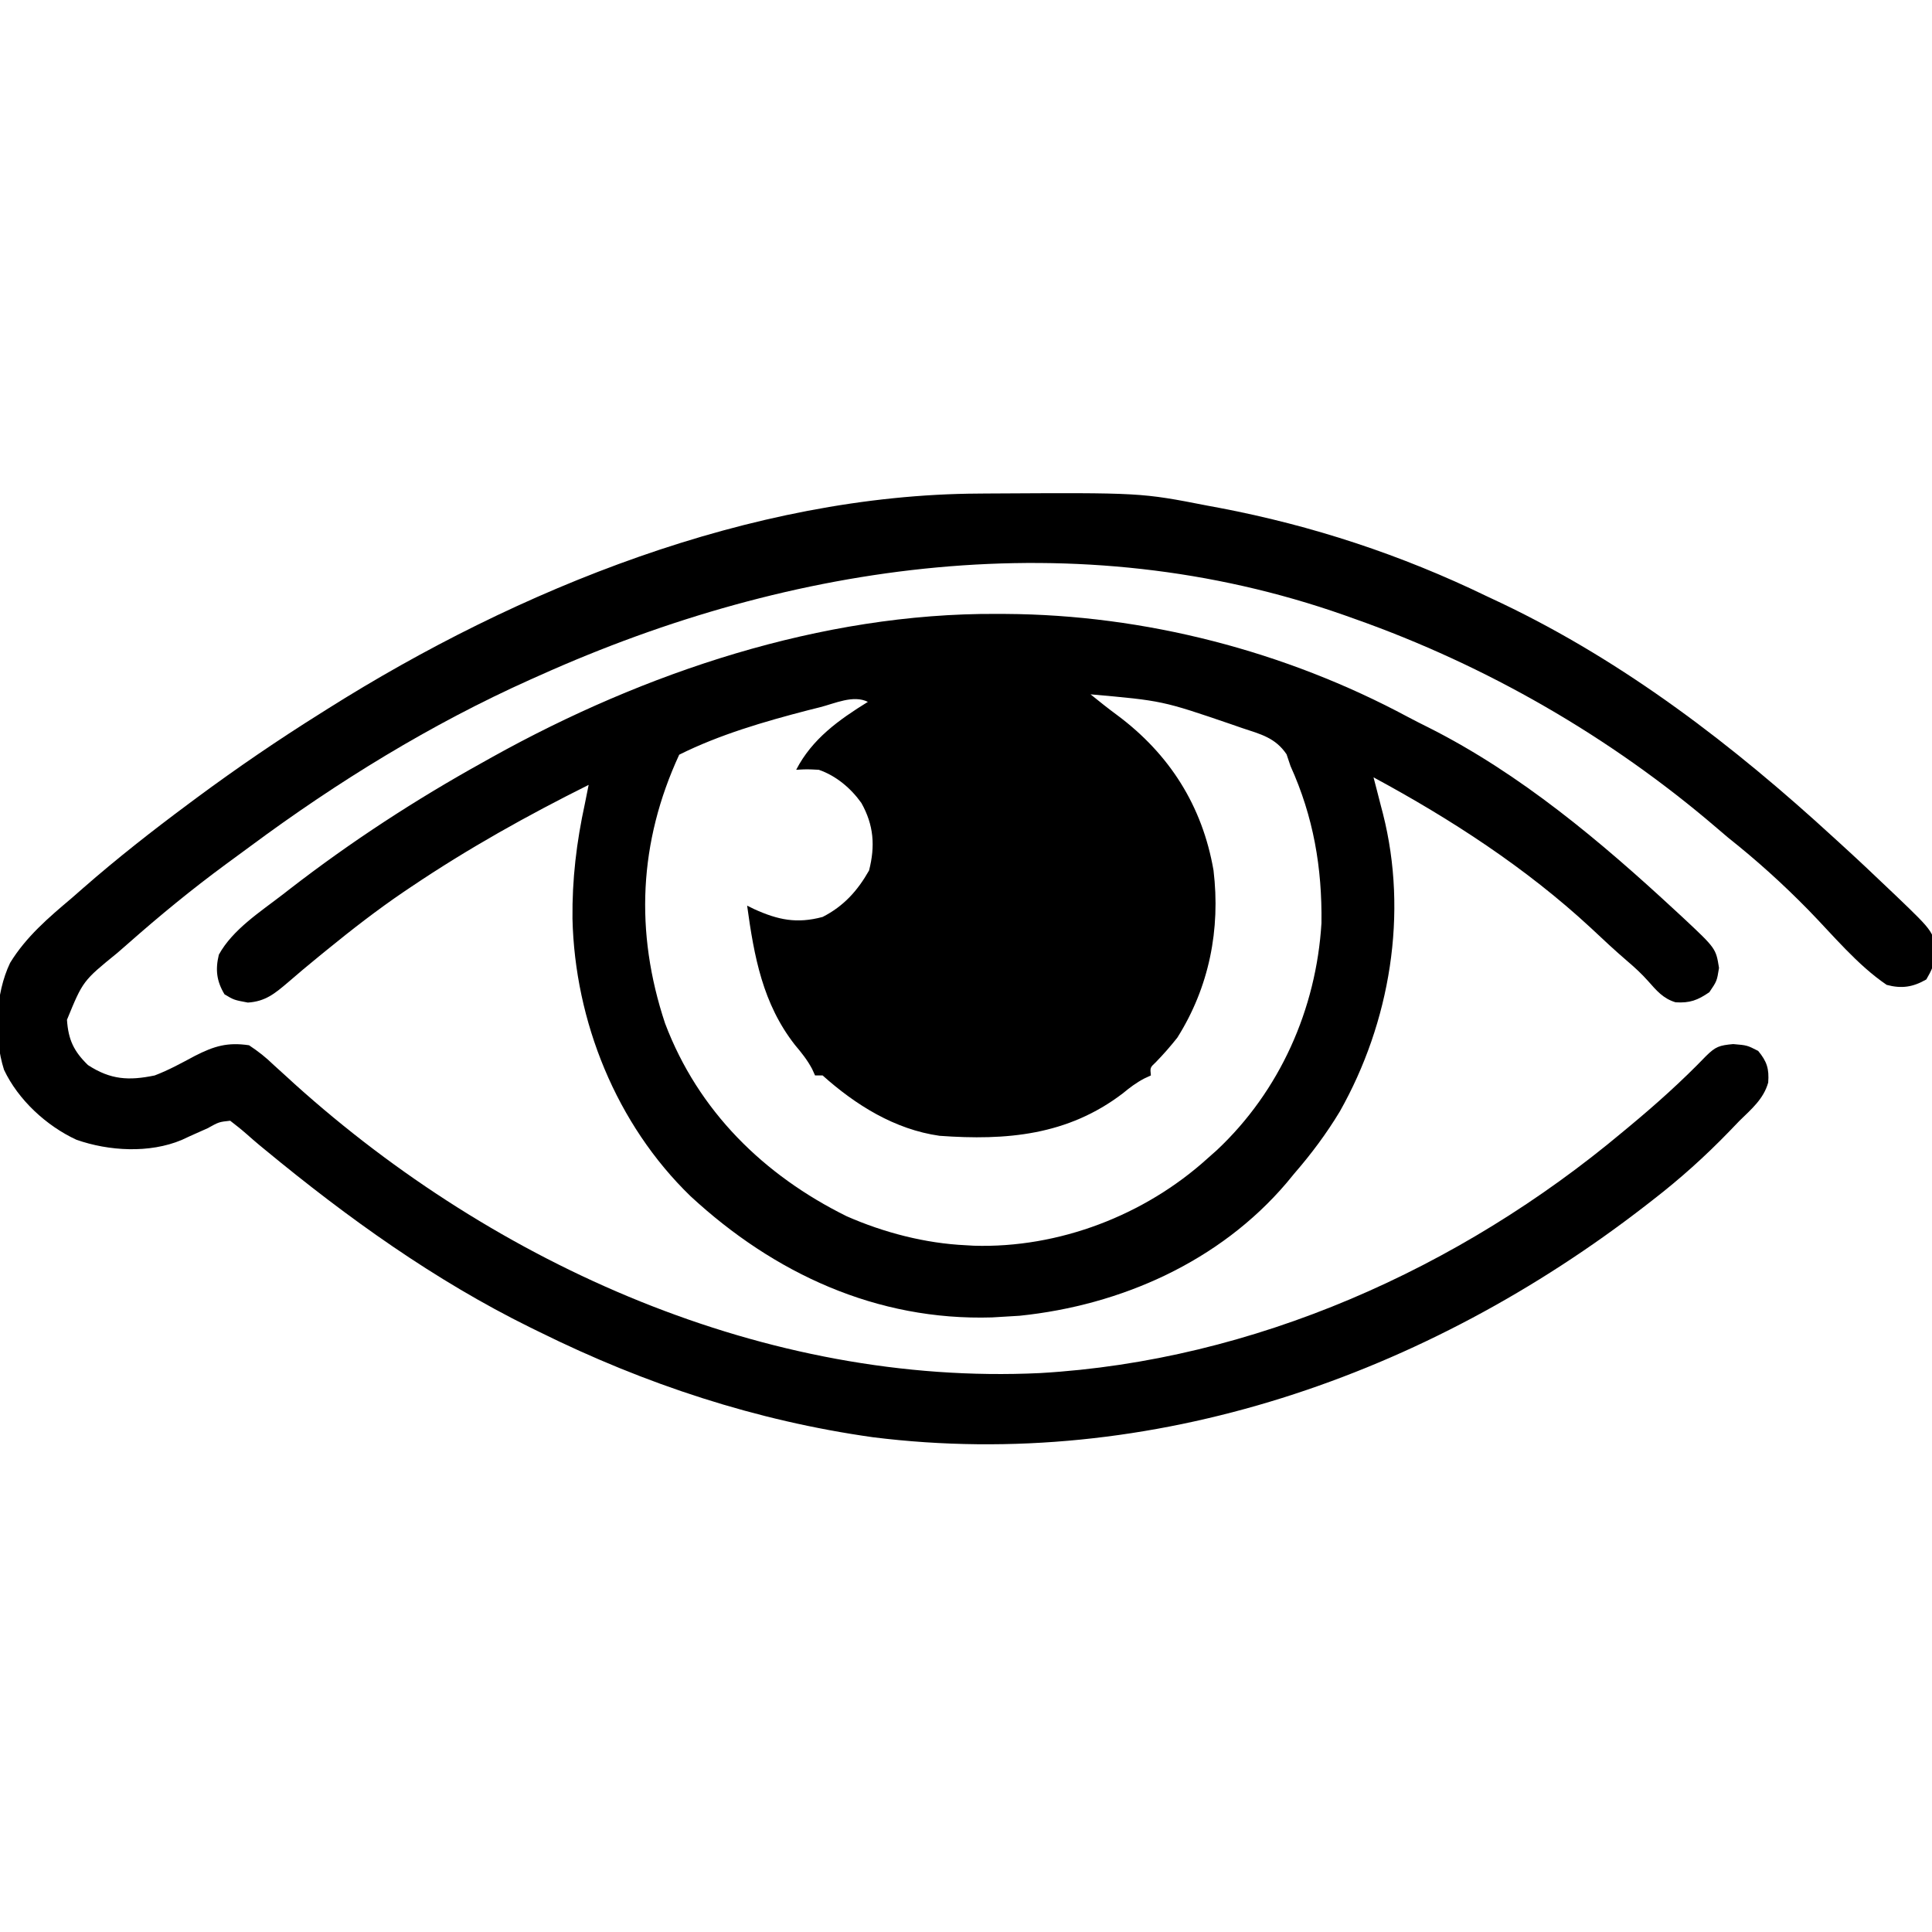
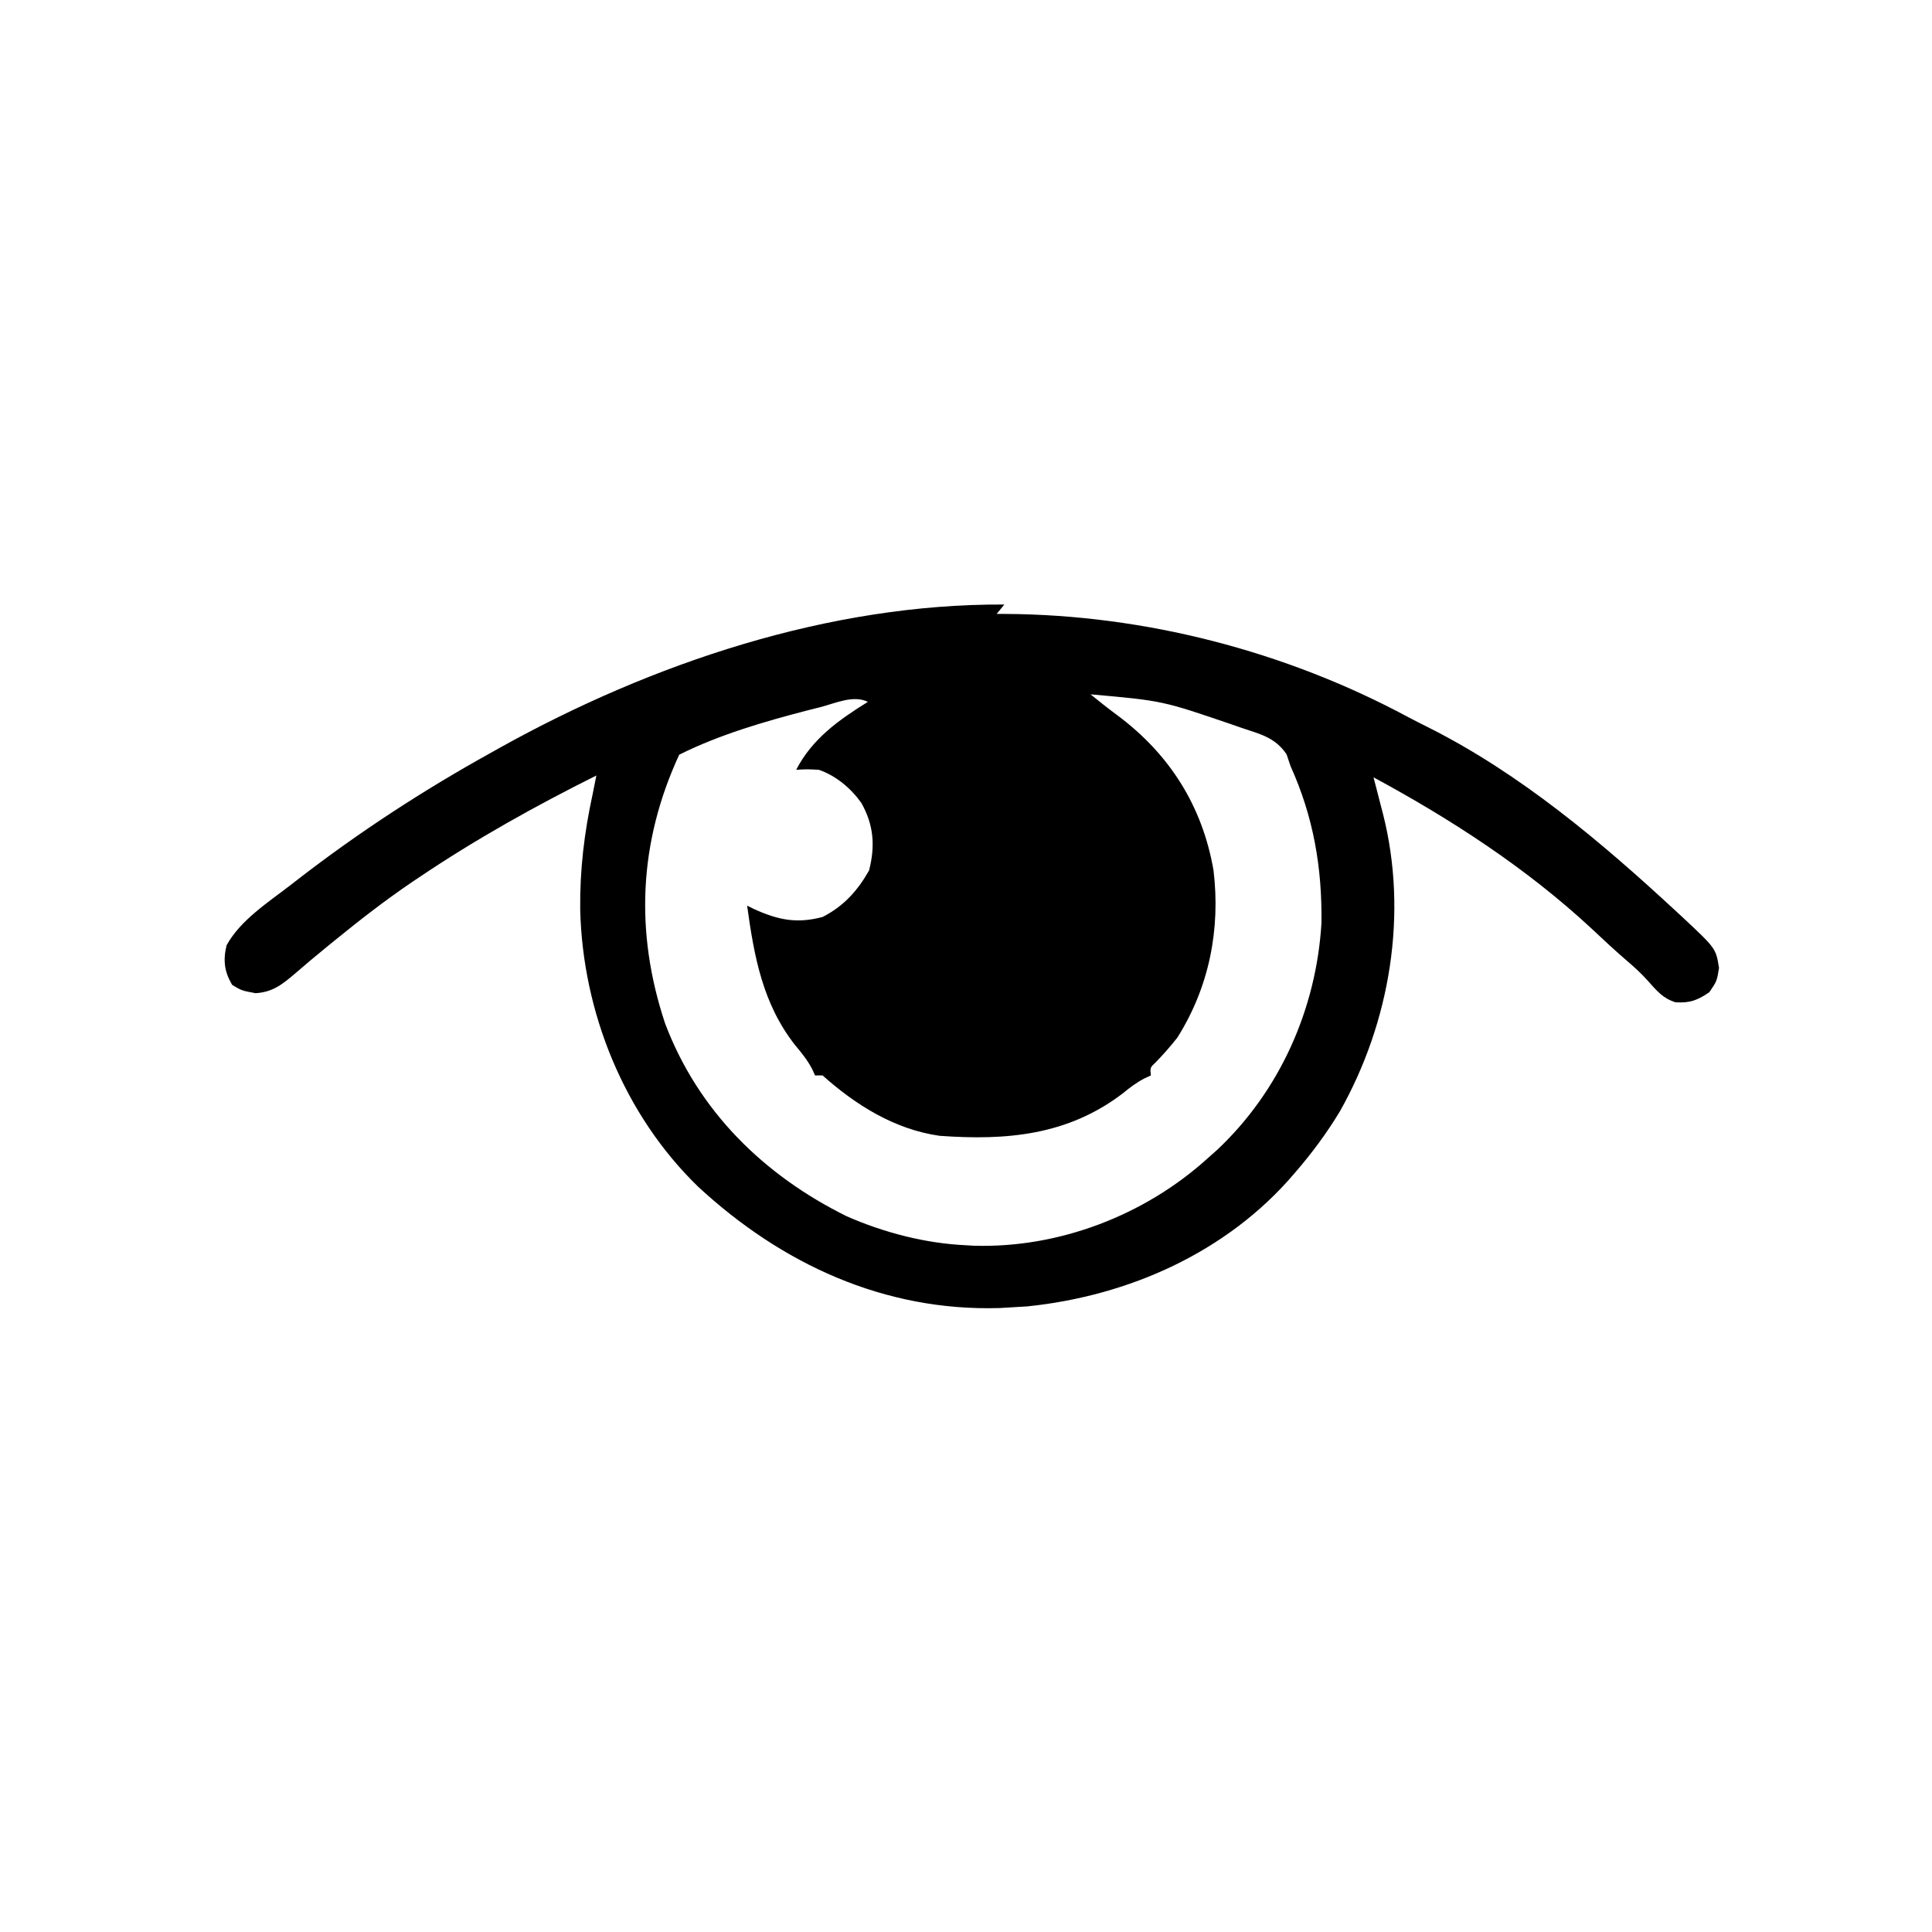
<svg xmlns="http://www.w3.org/2000/svg" width="512" height="512" version="1.1">
-   <path transform="translate(264.12 162.69)" d="m0 0c0.764 0.003 1.527 0.006 2.314 0.009 36.899 0.204 74.189 9.845 106.75 27.342 1.803 0.958 3.623 1.874 5.451 2.782 24.312 12.248 45.619 30.212 65.484 48.617 0.941 0.869 0.941 0.869 1.902 1.755 8.707 8.15 8.707 8.15 9.536 13.308-0.562 3.5-0.562 3.5-2.562 6.438-3.091 2.125-5.179 2.924-8.961 2.676-3.293-0.991-5.036-3.109-7.277-5.633-1.713-1.926-3.489-3.561-5.449-5.231-3.341-2.869-6.546-5.854-9.75-8.875-17.166-15.897-37.028-28.796-57.562-39.875 0.416 1.593 0.416 1.593 0.84 3.219 0.366 1.427 0.732 2.854 1.098 4.281 0.182 0.696 0.365 1.392 0.553 2.109 6.742 26.478 1.92 55.317-11.428 78.953-3.566 5.904-7.548 11.233-12.062 16.438l-2.047 2.484c-17.728 20.834-43.845 32.44-70.766 35.203-1.728 0.12-3.457 0.226-5.188 0.312-0.687 0.041-1.374 0.083-2.082 0.125-30.634 0.937-57.82-11.686-79.918-32.125-19.699-19.083-30.651-46.366-31.284-73.535-0.108-10.466 1.065-20.256 3.284-30.465 0.336-1.666 0.669-3.333 1-5-16.29 8.13-31.888 16.829-47 27-0.676 0.455-1.352 0.909-2.048 1.378-7.025 4.774-13.68 9.947-20.264 15.31-0.68 0.554-1.361 1.108-2.062 1.679-2.819 2.305-5.612 4.622-8.356 7.017-3.443 2.927-5.966 5.018-10.582 5.305-3.688-0.688-3.688-0.688-6.188-2.188-2.122-3.537-2.444-6.559-1.5-10.5 3.679-6.702 11.078-11.416 17-16 0.586-0.455 1.171-0.911 1.775-1.38 16.244-12.568 33.267-23.663 51.225-33.62 1.211-0.678 1.211-0.678 2.447-1.371 40.272-22.416 87.273-38.192 133.68-37.942zm24.875 21.312c2.325 1.875 4.646 3.741 7.055 5.508 13.85 10.303 22.585 24.029 25.543 41.137 1.875 15.637-1.133 30.932-9.598 44.355-1.804 2.273-3.655 4.399-5.68 6.477-1.539 1.439-1.539 1.439-1.32 3.523-0.589 0.273-1.178 0.547-1.785 0.828-2.146 1.135-3.788 2.378-5.652 3.922-14.629 11.156-30.863 12.532-48.562 11.25-11.889-1.683-22.217-8.152-31-16h-2c-0.262-0.576-0.523-1.152-0.793-1.746-1.282-2.394-2.771-4.242-4.519-6.316-8.562-10.929-10.839-23.453-12.688-36.938 0.606 0.3 1.212 0.601 1.836 0.91 6.364 2.888 11.331 3.925 18.164 2.09 5.565-2.835 9.243-6.904 12.312-12.312 1.66-6.487 1.26-12.026-2.039-17.898-2.782-3.908-6.707-7.219-11.273-8.789-3.167-0.167-3.167-0.167-6 0 4.228-8.207 11.323-13.247 19-18-3.856-1.928-8.734 0.422-12.75 1.438-1.063 0.266-2.126 0.533-3.221 0.807-11.45 2.97-23.408 6.445-34.029 11.755-10.712 23.185-11.792 46.981-3.75 71.188 8.78 23.247 26.174 40.272 48.125 51.125 9.837 4.329 20.866 7.2 31.625 7.688 0.675 0.04 1.351 0.08 2.047 0.121 22.544 0.699 45.327-8.06 61.953-23.121 0.819-0.726 1.637-1.452 2.481-2.199 16.67-15.636 26.347-37.37 27.723-60.168 0.196-14.686-2.116-28.177-8.203-41.633-0.516-1.539-0.516-1.539-1.043-3.109-2.979-4.4-6.851-5.321-11.77-6.953-1.451-0.504-1.451-0.504-2.932-1.018-18.237-6.23-18.237-6.23-37.256-7.92z" />
-   <path transform="translate(259.41 130.8)" d="m0 0c1.446-0.011 1.446-0.011 2.922-0.021 40.006-0.226 40.006-0.226 57.664 3.224 1.038 0.193 2.076 0.387 3.145 0.586 24.708 4.699 48.231 12.458 70.855 23.414 1.337 0.629 2.674 1.258 4.012 1.887 32.692 15.61 61.418 37.716 87.988 62.113 0.565 0.514 1.129 1.029 1.711 1.559 4.485 4.09 8.909 8.239 13.289 12.441 0.576 0.547 1.152 1.093 1.746 1.656 9.886 9.49 9.886 9.49 10.191 15.344-0.4 2.72-1.025 4.15-2.438 6.562-3.576 2.056-6.564 2.488-10.5 1.438-7.801-5.29-14.203-13.15-20.783-19.879-6.729-6.872-13.67-13.134-21.217-19.121-1.028-0.863-2.051-1.732-3.066-2.609-28.106-24.104-61.053-43.081-95.934-55.391-0.903-0.322-1.806-0.644-2.736-0.976-70.699-24.86-146.06-14.208-213.26 15.976-0.792 0.353-1.585 0.706-2.401 1.069-26.418 11.843-51.214 27.109-74.442 44.333-2.11 1.563-4.228 3.115-6.348 4.665-8.96 6.59-17.473 13.574-25.809 20.934-0.963 0.839-1.926 1.678-2.918 2.543-9.102 7.398-9.102 7.398-13.332 17.707 0.351 5.261 1.788 8.327 5.562 12 6.012 3.915 10.838 4.166 17.688 2.75 3.727-1.418 7.184-3.324 10.693-5.205 5.074-2.582 8.598-3.639 14.307-2.795 2.543 1.69 4.41 3.165 6.562 5.25 1.223 1.113 2.449 2.224 3.676 3.332 0.622 0.571 1.244 1.141 1.885 1.729 53.35 48.02 125.02 80.02 197.49 76.564 56.591-3.259 111.19-27.679 154.39-63.875 0.584-0.484 1.169-0.968 1.77-1.467 7.123-5.917 13.911-11.996 20.339-18.669 2.575-2.538 3.537-2.83 7.203-3.176 3.688 0.312 3.688 0.312 6.625 1.812 2.315 2.806 2.925 4.726 2.656 8.375-1.216 4.35-4.442 7.042-7.594 10.125-0.907 0.942-1.815 1.885-2.75 2.856-6.357 6.572-13.007 12.549-20.25 18.145-0.874 0.68-0.874 0.68-1.765 1.374-58.065 45.061-130.98 70.745-204.92 61.501-30.937-4.353-60.366-14.057-88.312-27.875-0.834-0.408-1.669-0.817-2.528-1.237-25.354-12.508-48.295-28.98-70.054-46.923-0.574-0.473-1.148-0.945-1.74-1.432-1.134-0.951-2.253-1.919-3.358-2.903-1.392-1.225-2.851-2.373-4.32-3.505-2.971 0.32-2.971 0.32-6 2-1.539 0.693-3.081 1.38-4.625 2.062-0.735 0.342-1.47 0.683-2.227 1.035-8.521 3.579-19.301 2.967-27.91-0.062-7.929-3.667-15.422-10.571-19.176-18.535-2.761-8.733-2.314-20.104 1.613-28.332 4.221-6.91 10.198-11.999 16.324-17.168 1.009-0.881 2.017-1.764 3.023-2.648 9.009-7.879 18.371-15.215 27.977-22.352 0.738-0.548 1.476-1.097 2.236-1.662 10.653-7.879 21.533-15.309 32.764-22.338 0.577-0.365 1.153-0.73 1.747-1.105 50.453-31.803 112.27-56.802 172.67-57.098z" />
+   <path transform="translate(264.12 162.69)" d="m0 0c0.764 0.003 1.527 0.006 2.314 0.009 36.899 0.204 74.189 9.845 106.75 27.342 1.803 0.958 3.623 1.874 5.451 2.782 24.312 12.248 45.619 30.212 65.484 48.617 0.941 0.869 0.941 0.869 1.902 1.755 8.707 8.15 8.707 8.15 9.536 13.308-0.562 3.5-0.562 3.5-2.562 6.438-3.091 2.125-5.179 2.924-8.961 2.676-3.293-0.991-5.036-3.109-7.277-5.633-1.713-1.926-3.489-3.561-5.449-5.231-3.341-2.869-6.546-5.854-9.75-8.875-17.166-15.897-37.028-28.796-57.562-39.875 0.416 1.593 0.416 1.593 0.84 3.219 0.366 1.427 0.732 2.854 1.098 4.281 0.182 0.696 0.365 1.392 0.553 2.109 6.742 26.478 1.92 55.317-11.428 78.953-3.566 5.904-7.548 11.233-12.062 16.438c-17.728 20.834-43.845 32.44-70.766 35.203-1.728 0.12-3.457 0.226-5.188 0.312-0.687 0.041-1.374 0.083-2.082 0.125-30.634 0.937-57.82-11.686-79.918-32.125-19.699-19.083-30.651-46.366-31.284-73.535-0.108-10.466 1.065-20.256 3.284-30.465 0.336-1.666 0.669-3.333 1-5-16.29 8.13-31.888 16.829-47 27-0.676 0.455-1.352 0.909-2.048 1.378-7.025 4.774-13.68 9.947-20.264 15.31-0.68 0.554-1.361 1.108-2.062 1.679-2.819 2.305-5.612 4.622-8.356 7.017-3.443 2.927-5.966 5.018-10.582 5.305-3.688-0.688-3.688-0.688-6.188-2.188-2.122-3.537-2.444-6.559-1.5-10.5 3.679-6.702 11.078-11.416 17-16 0.586-0.455 1.171-0.911 1.775-1.38 16.244-12.568 33.267-23.663 51.225-33.62 1.211-0.678 1.211-0.678 2.447-1.371 40.272-22.416 87.273-38.192 133.68-37.942zm24.875 21.312c2.325 1.875 4.646 3.741 7.055 5.508 13.85 10.303 22.585 24.029 25.543 41.137 1.875 15.637-1.133 30.932-9.598 44.355-1.804 2.273-3.655 4.399-5.68 6.477-1.539 1.439-1.539 1.439-1.32 3.523-0.589 0.273-1.178 0.547-1.785 0.828-2.146 1.135-3.788 2.378-5.652 3.922-14.629 11.156-30.863 12.532-48.562 11.25-11.889-1.683-22.217-8.152-31-16h-2c-0.262-0.576-0.523-1.152-0.793-1.746-1.282-2.394-2.771-4.242-4.519-6.316-8.562-10.929-10.839-23.453-12.688-36.938 0.606 0.3 1.212 0.601 1.836 0.91 6.364 2.888 11.331 3.925 18.164 2.09 5.565-2.835 9.243-6.904 12.312-12.312 1.66-6.487 1.26-12.026-2.039-17.898-2.782-3.908-6.707-7.219-11.273-8.789-3.167-0.167-3.167-0.167-6 0 4.228-8.207 11.323-13.247 19-18-3.856-1.928-8.734 0.422-12.75 1.438-1.063 0.266-2.126 0.533-3.221 0.807-11.45 2.97-23.408 6.445-34.029 11.755-10.712 23.185-11.792 46.981-3.75 71.188 8.78 23.247 26.174 40.272 48.125 51.125 9.837 4.329 20.866 7.2 31.625 7.688 0.675 0.04 1.351 0.08 2.047 0.121 22.544 0.699 45.327-8.06 61.953-23.121 0.819-0.726 1.637-1.452 2.481-2.199 16.67-15.636 26.347-37.37 27.723-60.168 0.196-14.686-2.116-28.177-8.203-41.633-0.516-1.539-0.516-1.539-1.043-3.109-2.979-4.4-6.851-5.321-11.77-6.953-1.451-0.504-1.451-0.504-2.932-1.018-18.237-6.23-18.237-6.23-37.256-7.92z" />
</svg>